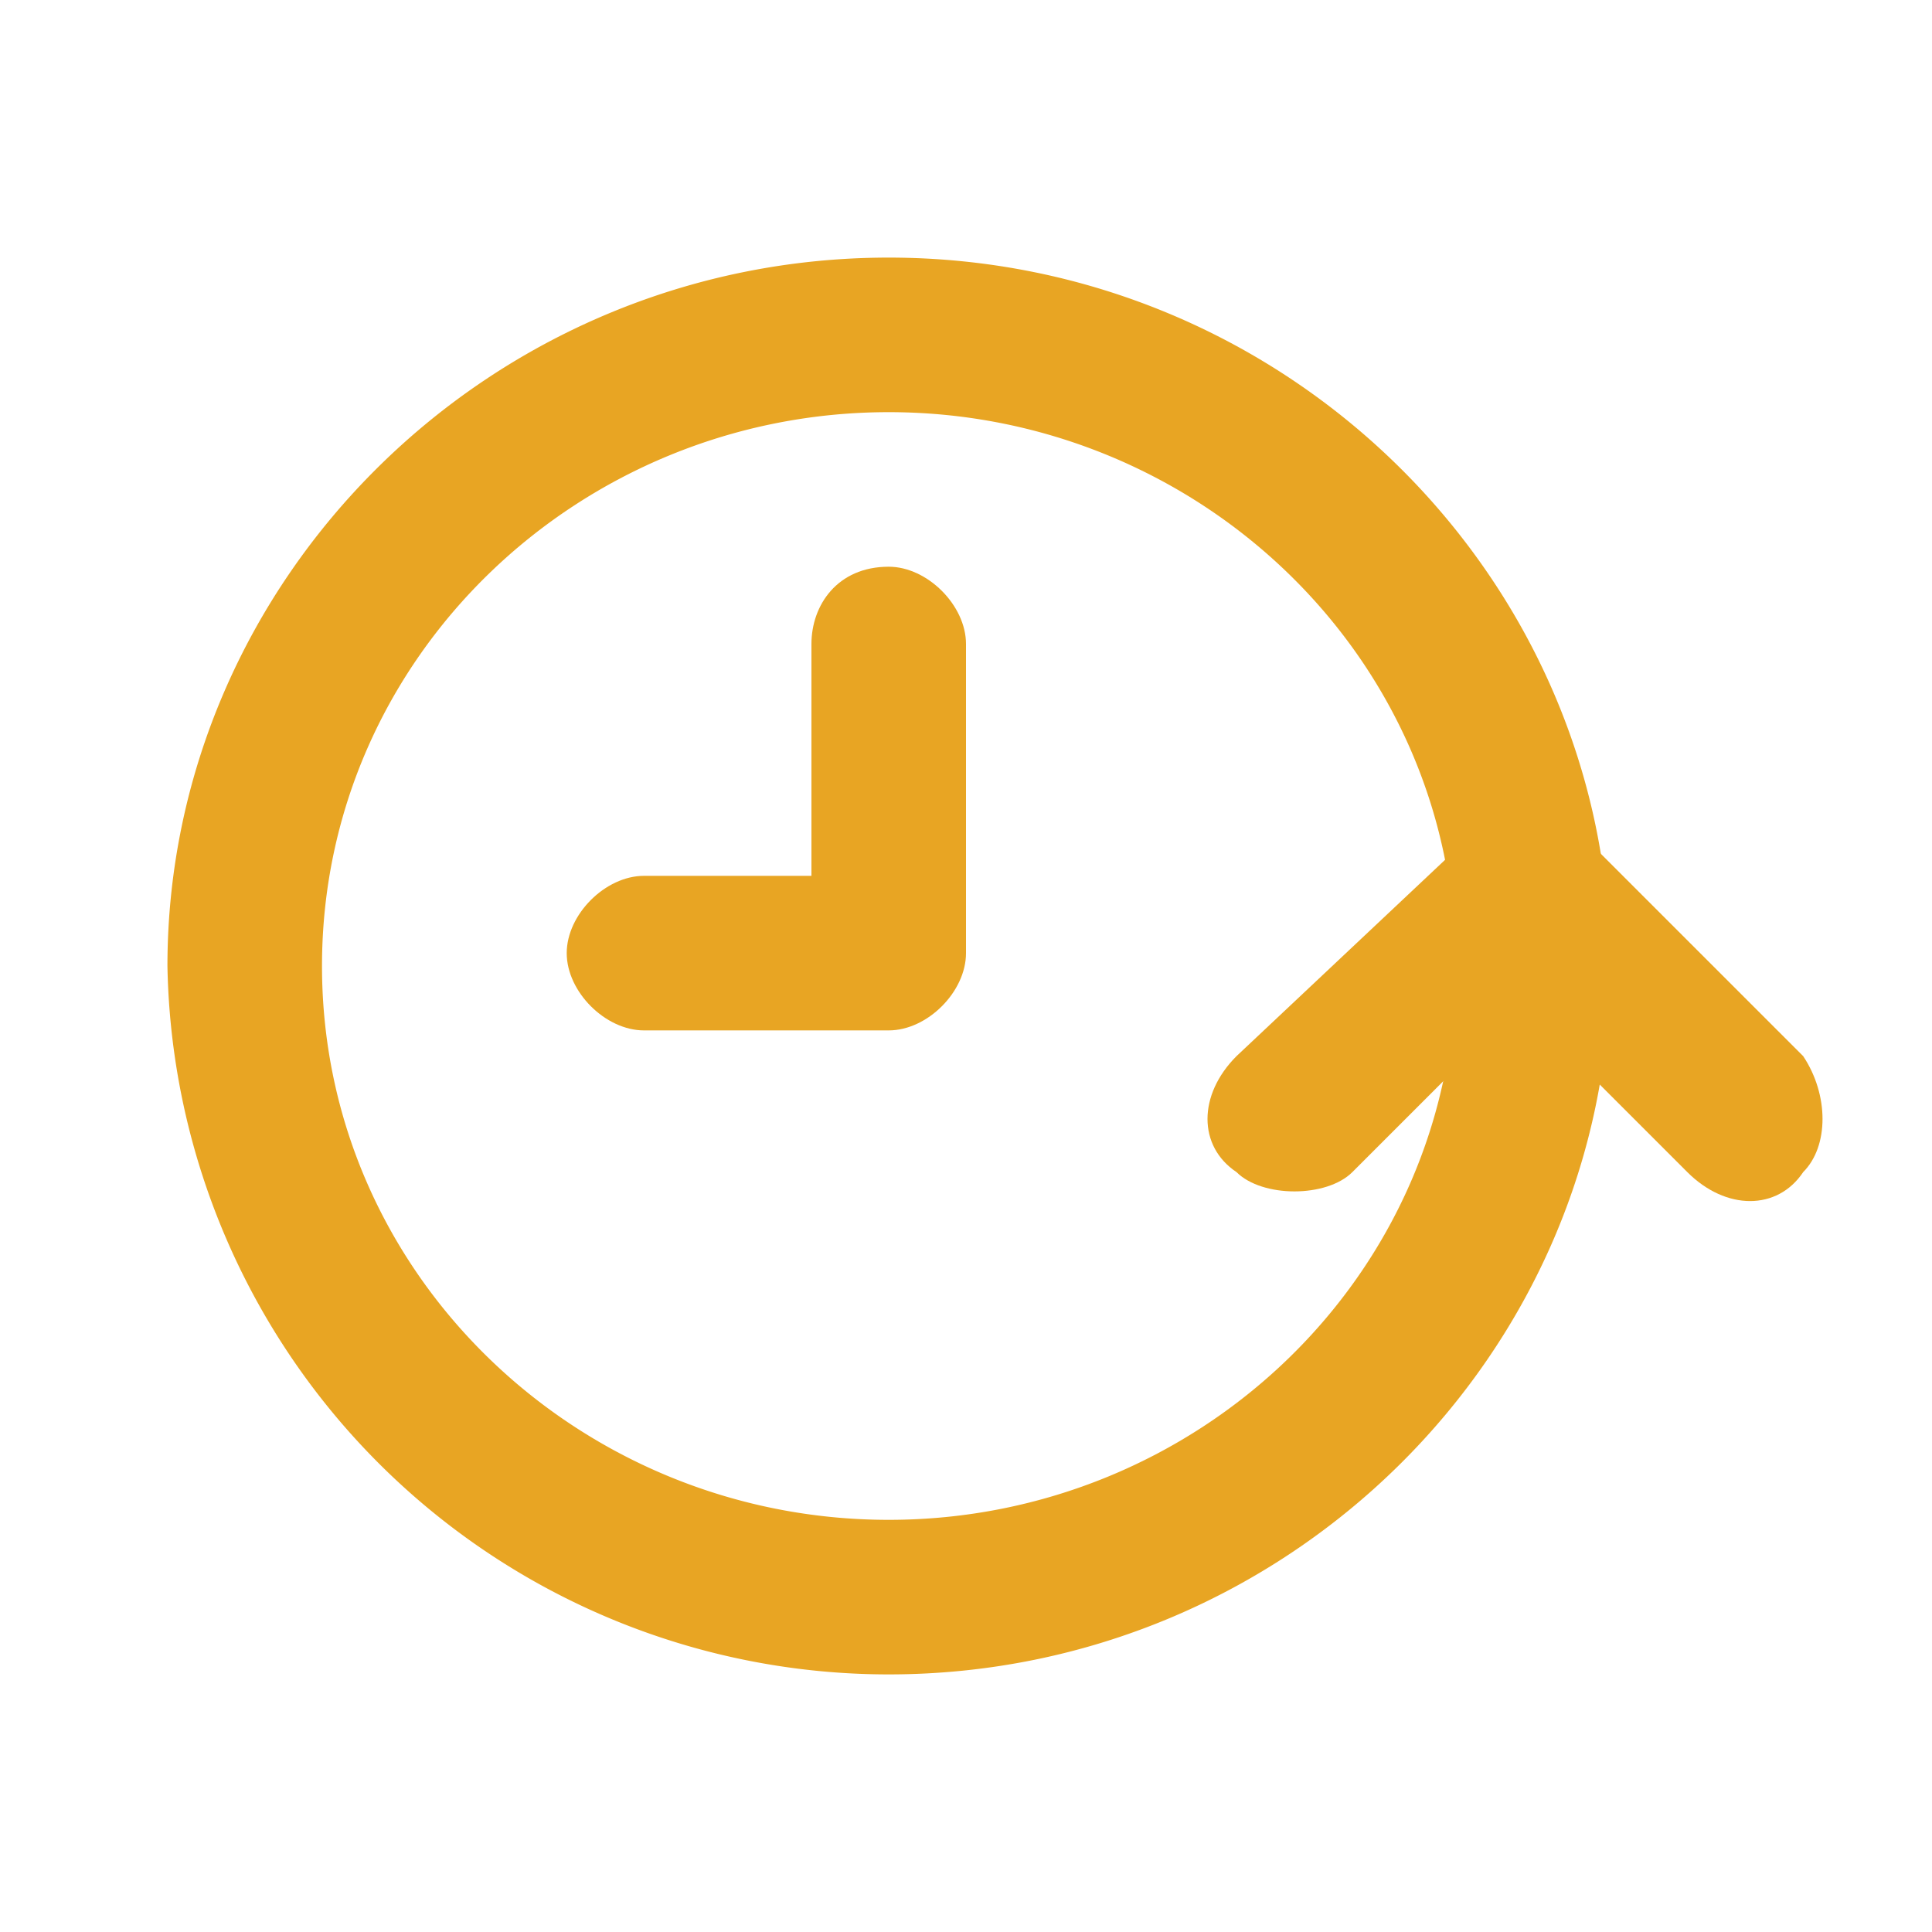
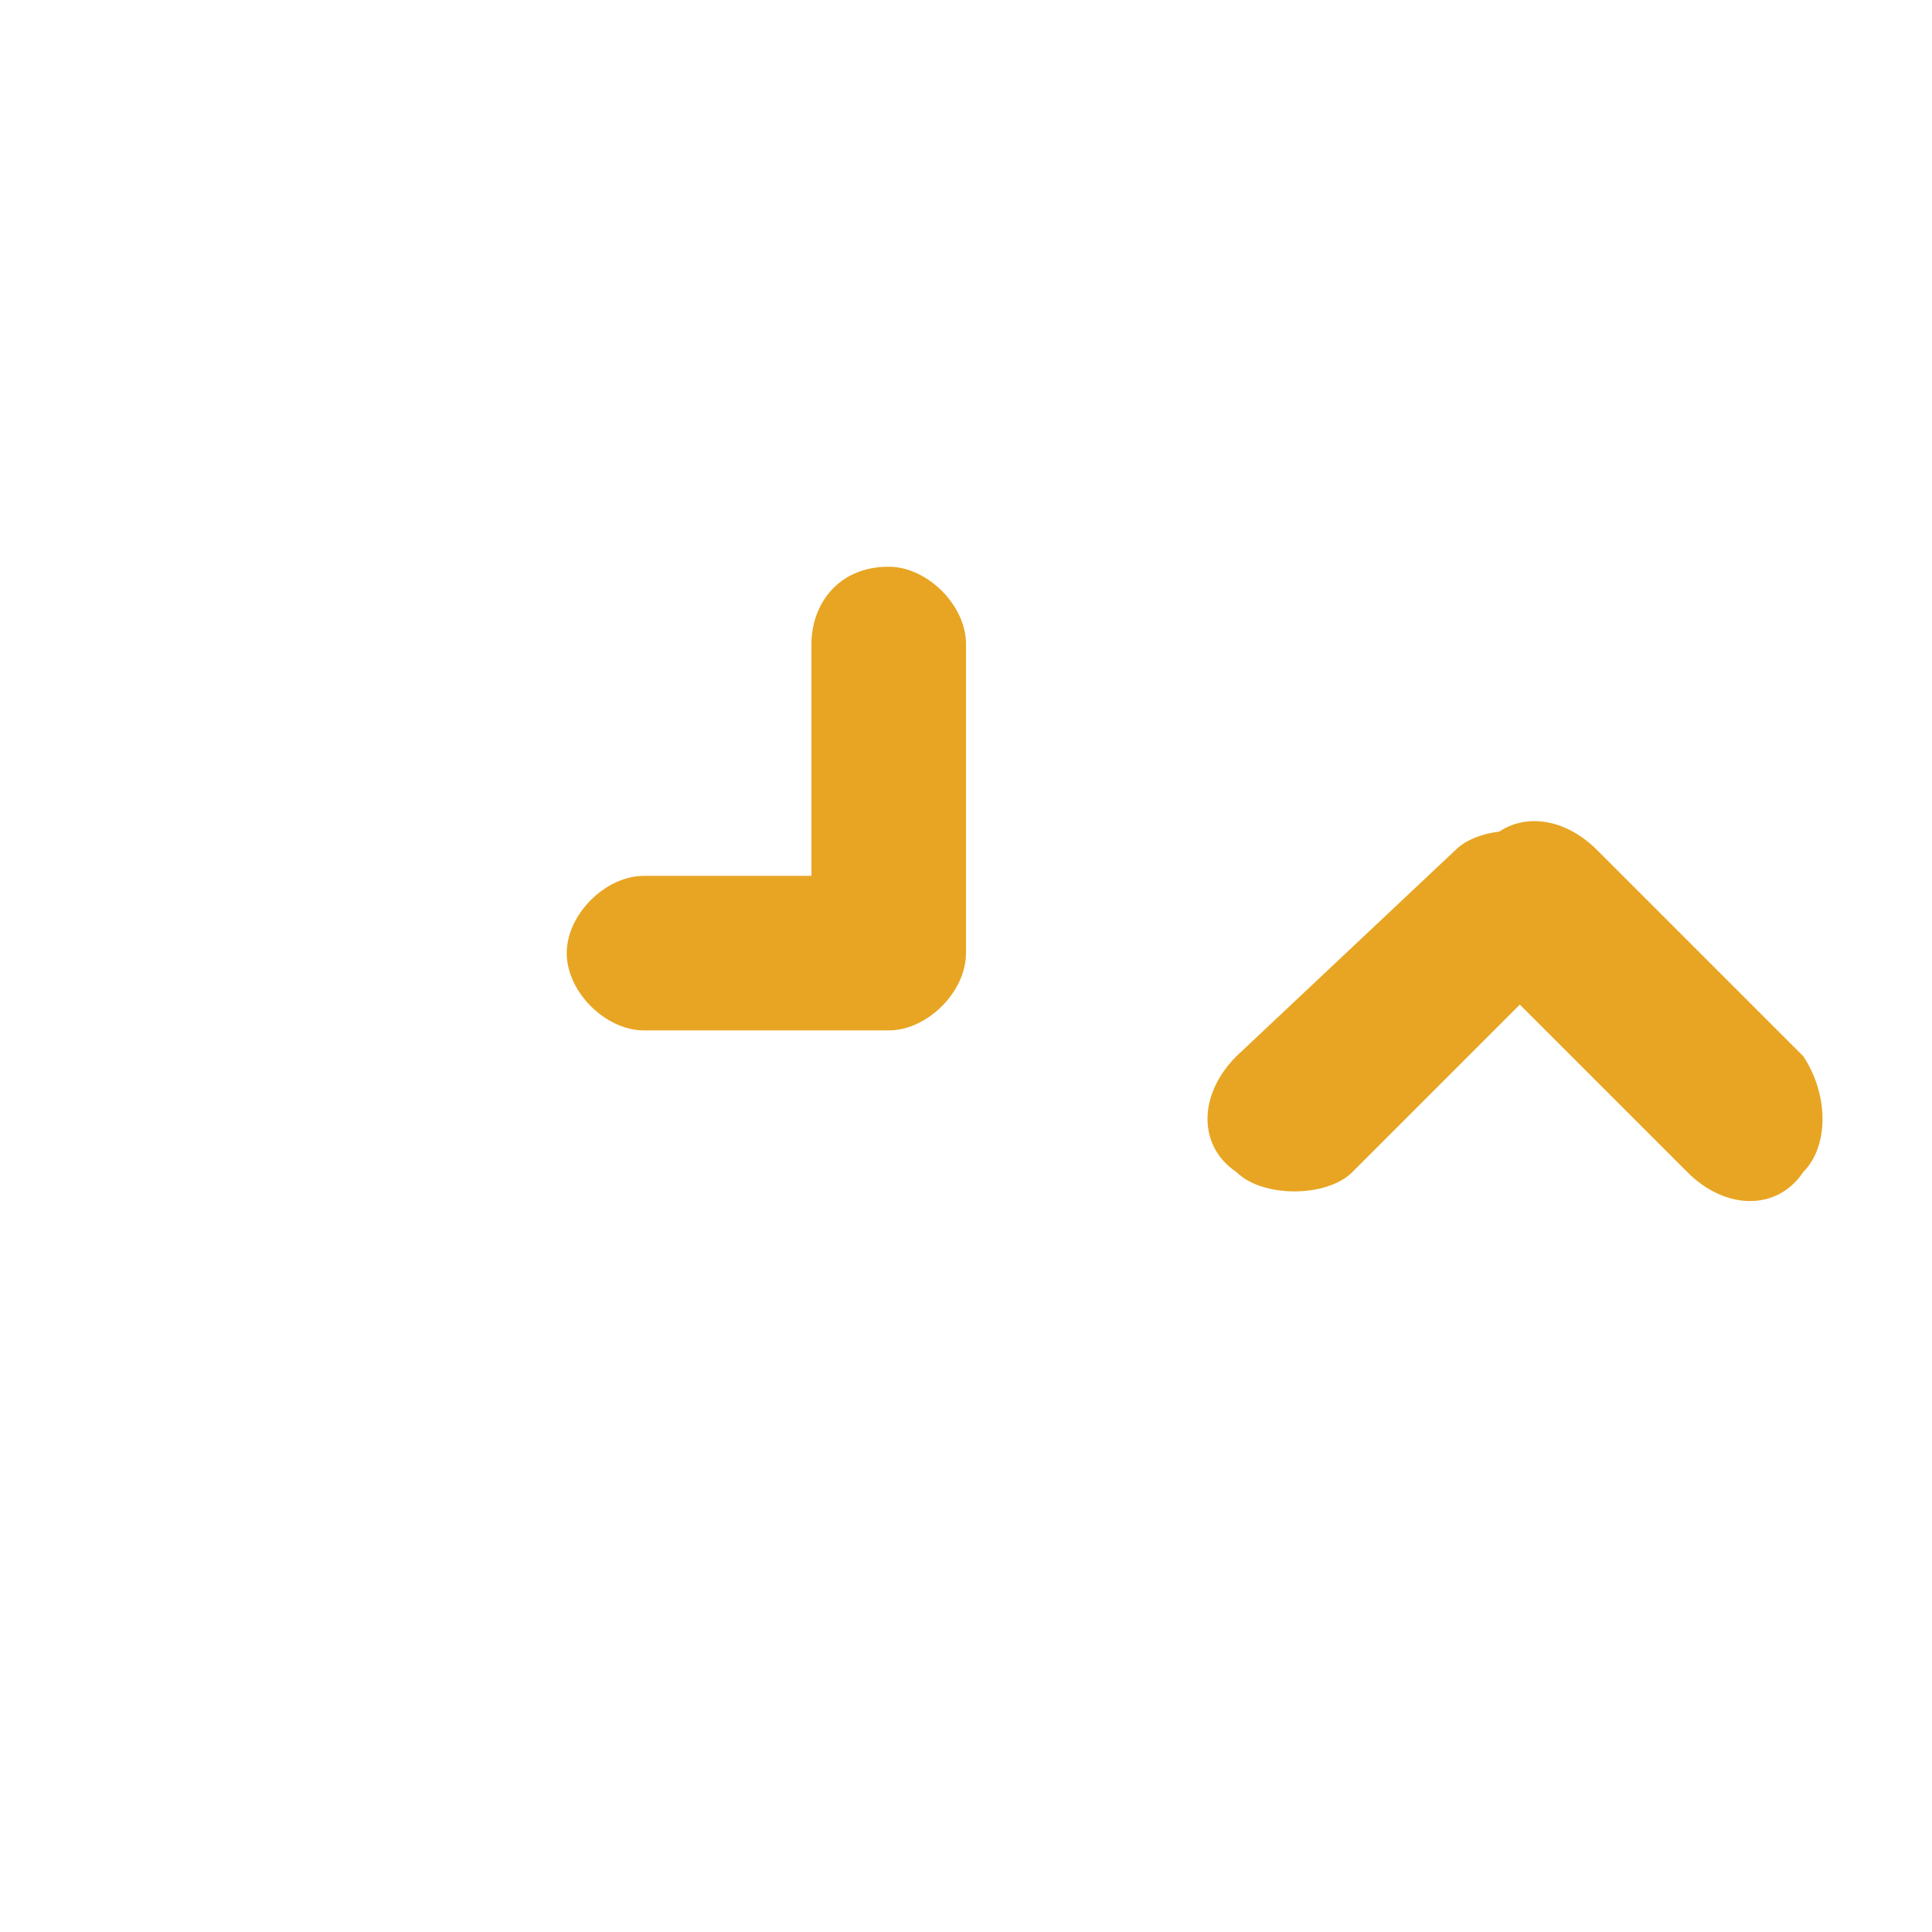
<svg xmlns="http://www.w3.org/2000/svg" viewBox="0 0 15 15" xml:space="preserve">
  <style>.st0{fill:#e8a523}</style>
  <path class="st0" d="M12.2 6.6c-.2-.2-.7-.2-.9 0L9.6 8.2c-.3.3-.3.7 0 .9.2.2.7.2.9 0l1.6-1.6c.3-.3.3-.7.1-.9z" />
  <path class="st0" d="m11.5 7.5 1.6 1.6c.3.3.7.3.9 0 .2-.2.2-.6 0-.9l-1.6-1.6c-.3-.3-.7-.3-.9 0-.3.2-.2.6 0 .9zM6.9 4.4c-.4 0-.6.3-.6.6v1.8H5c-.3 0-.6.3-.6.6s.3.6.6.6h1.9c.3 0 .6-.3.6-.6V5c0-.3-.3-.6-.6-.6z" />
-   <path class="st0" d="M6.9 13a5.6 5.6 0 0 1-5.6-5.5c0-3 2.5-5.5 5.6-5.5s5.6 2.5 5.6 5.5S10 13 6.9 13zm0-9.8c-2.4 0-4.4 1.9-4.4 4.3s2 4.3 4.4 4.3c2.4 0 4.4-1.9 4.4-4.3s-2-4.3-4.4-4.3z" />
</svg>